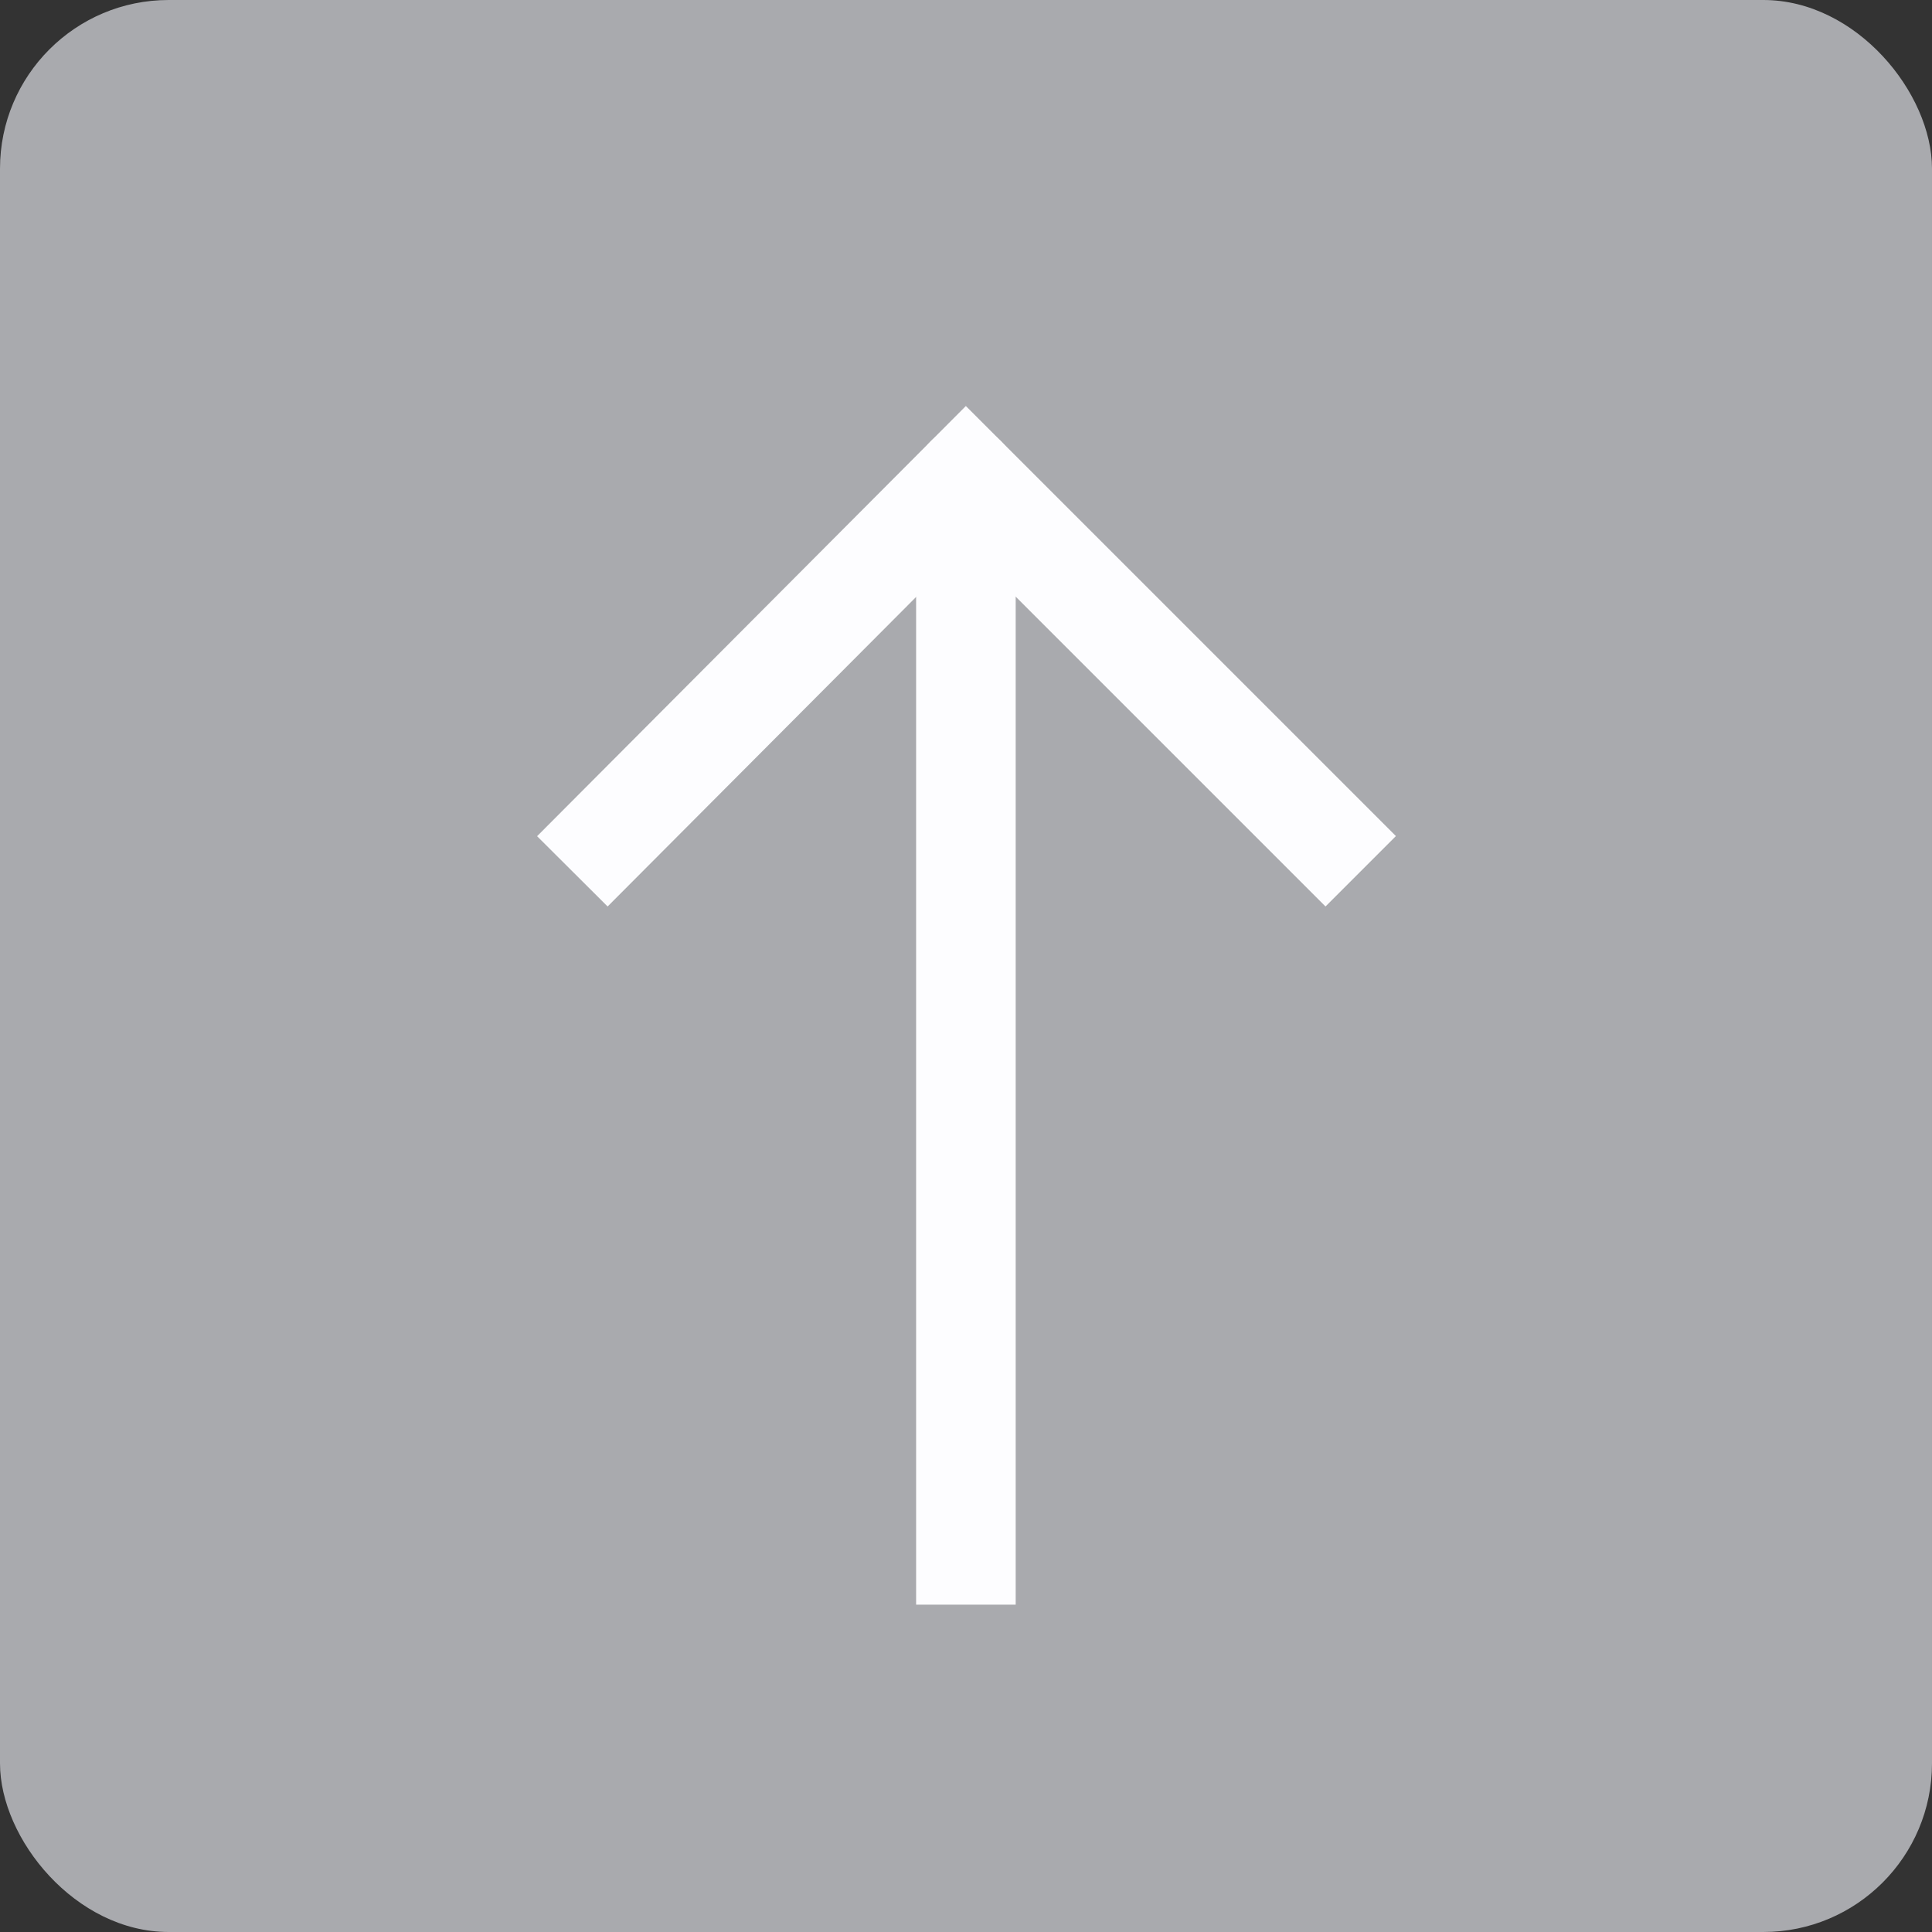
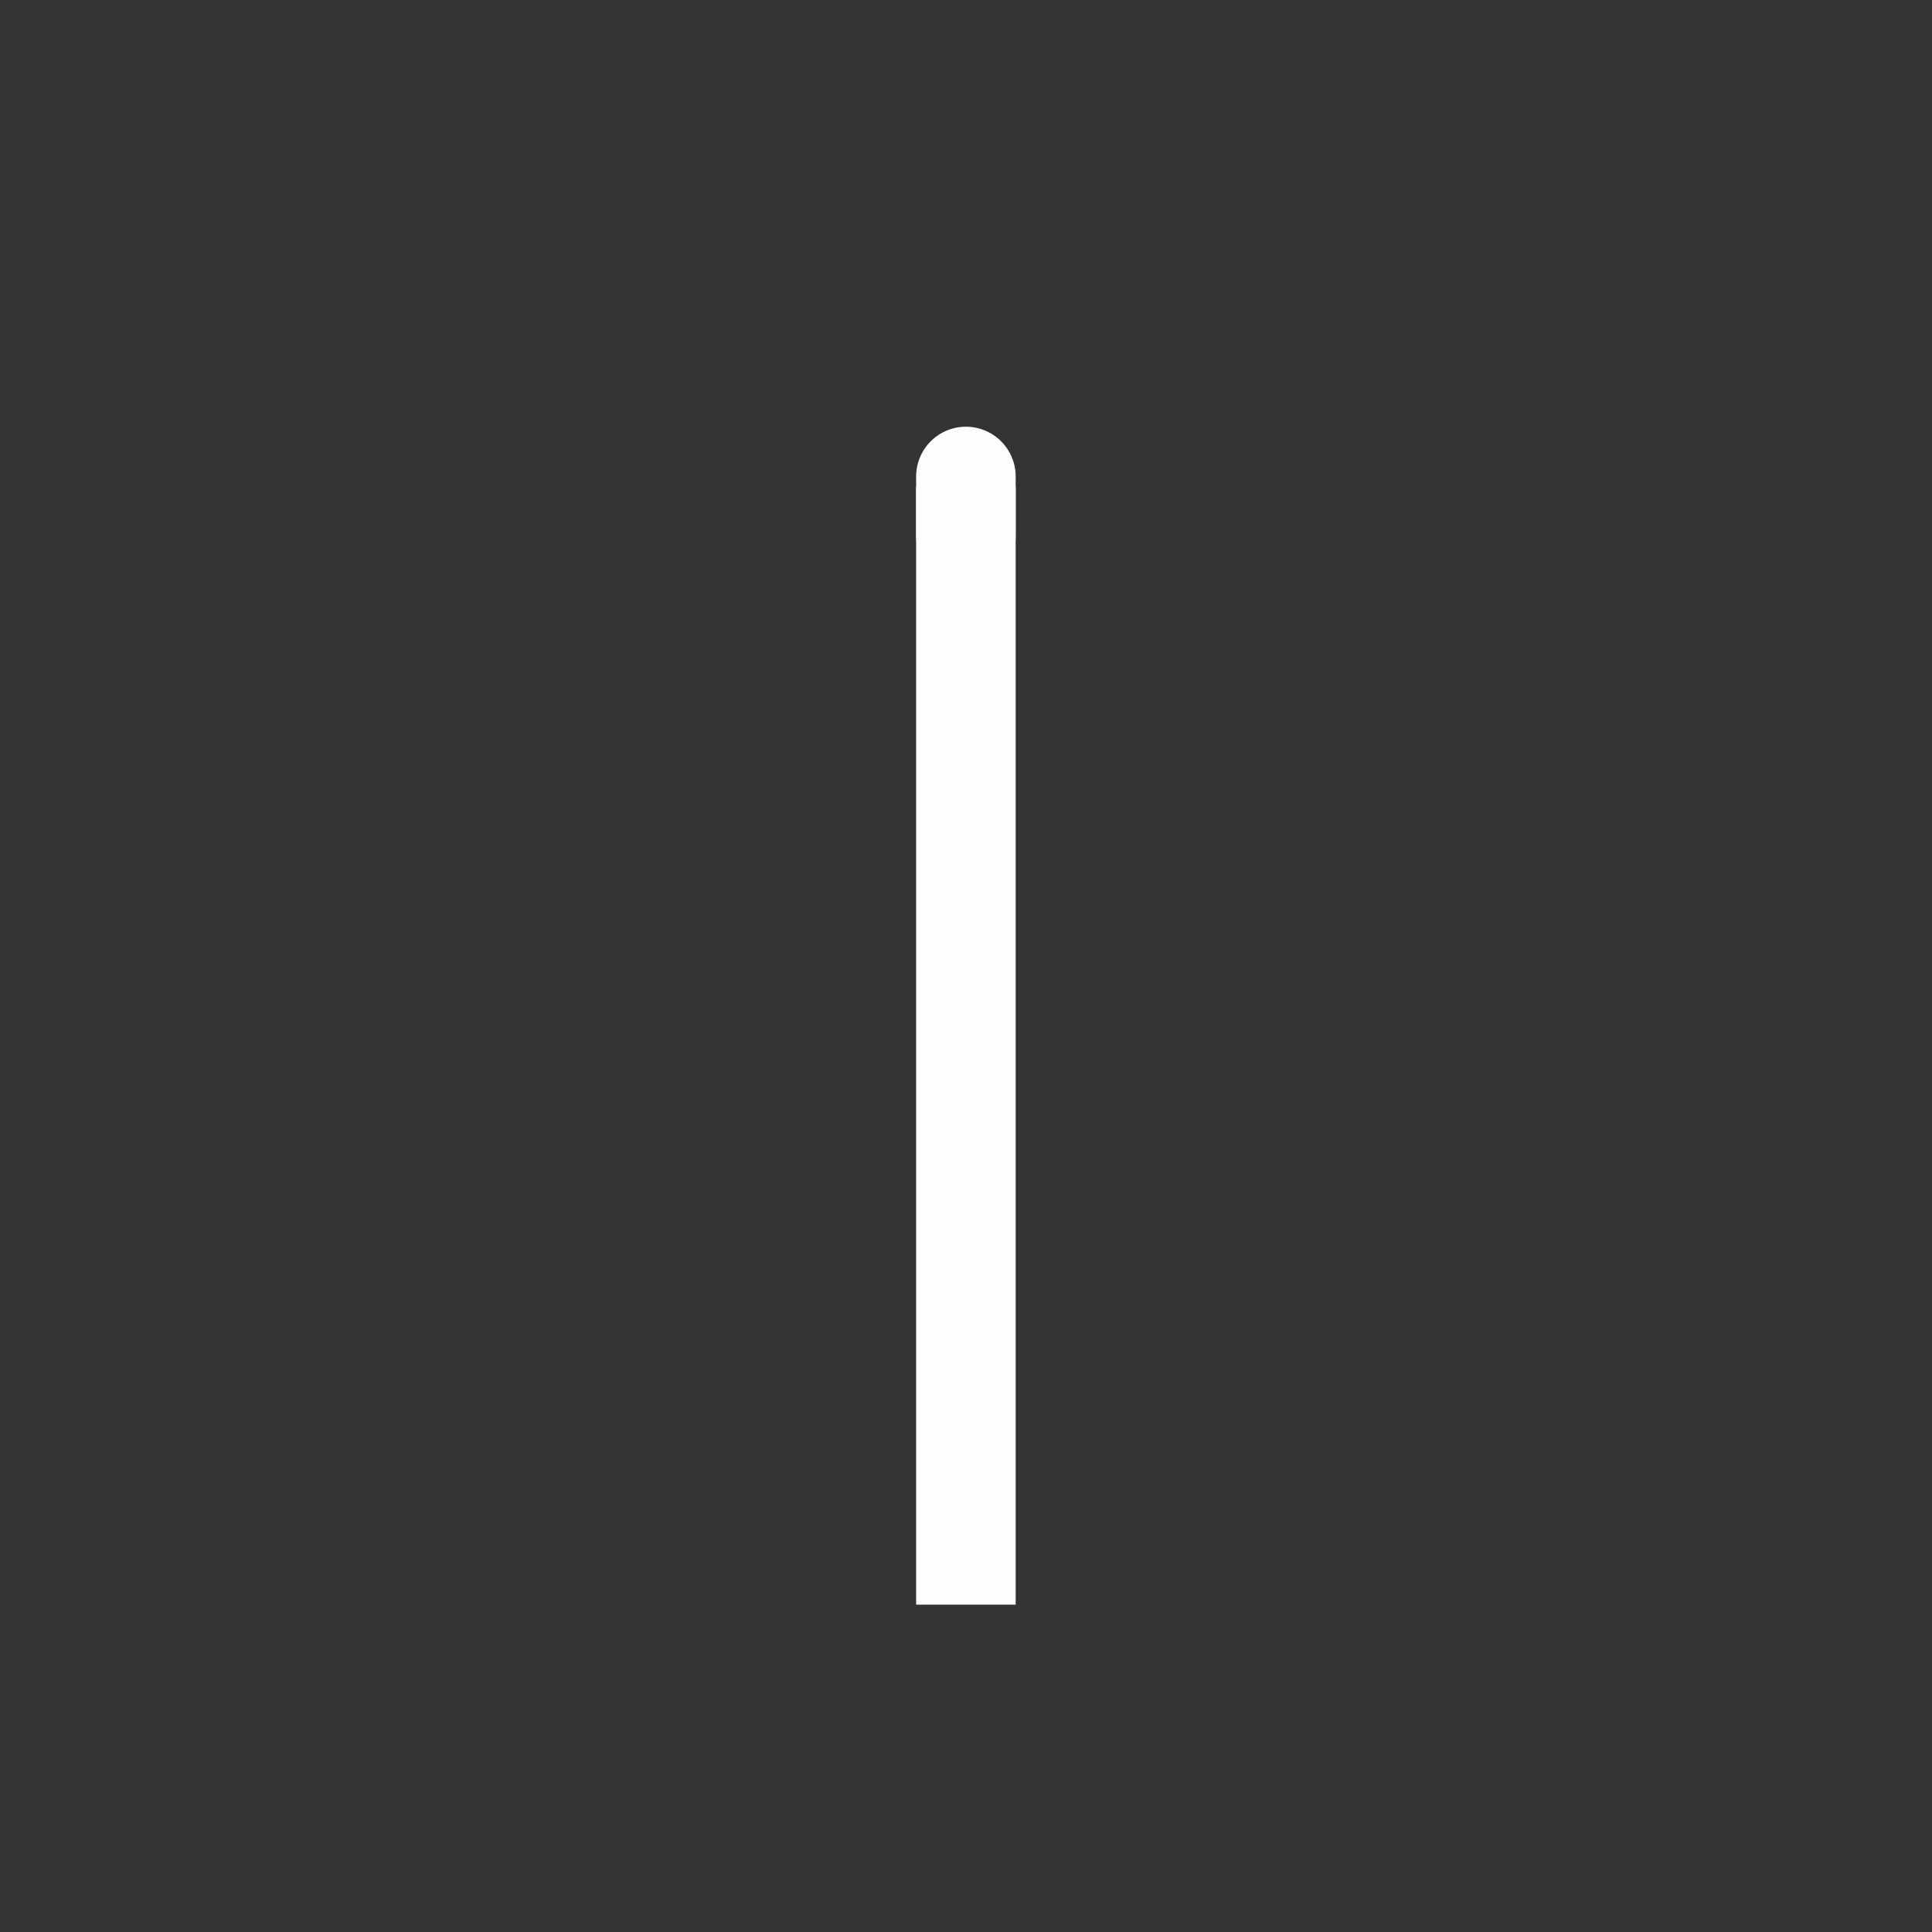
<svg xmlns="http://www.w3.org/2000/svg" id="レイヤー_1" data-name="レイヤー 1" width="97.03" height="97.03" viewBox="0 0 97.03 97.03">
  <rect x="0" y="0" width="97.03" height="97.03" fill="#333333" stroke="none" />
  <defs>
    <style>.cls-1{fill:#a9aaae;}.cls-2,.cls-3{fill:none;stroke:#fdfdff;stroke-miterlimit:8;stroke-width:5px;}.cls-2{stroke-linecap:square;}.cls-3{stroke-linecap:round;}</style>
  </defs>
-   <rect class="cls-1" width="97.03" height="97.03" rx="8.47" />
-   <path class="cls-2" d="M68.17,43.45,50.11,25.39l-18,18.06" transform="translate(-1.6 -1.46)" />
  <path class="cls-2" d="M50.11,79.55V28.4" transform="translate(-1.6 -1.46)" />
  <path class="cls-3" d="M50.11,25.39v3" transform="translate(-1.6 -1.46)" />
</svg>